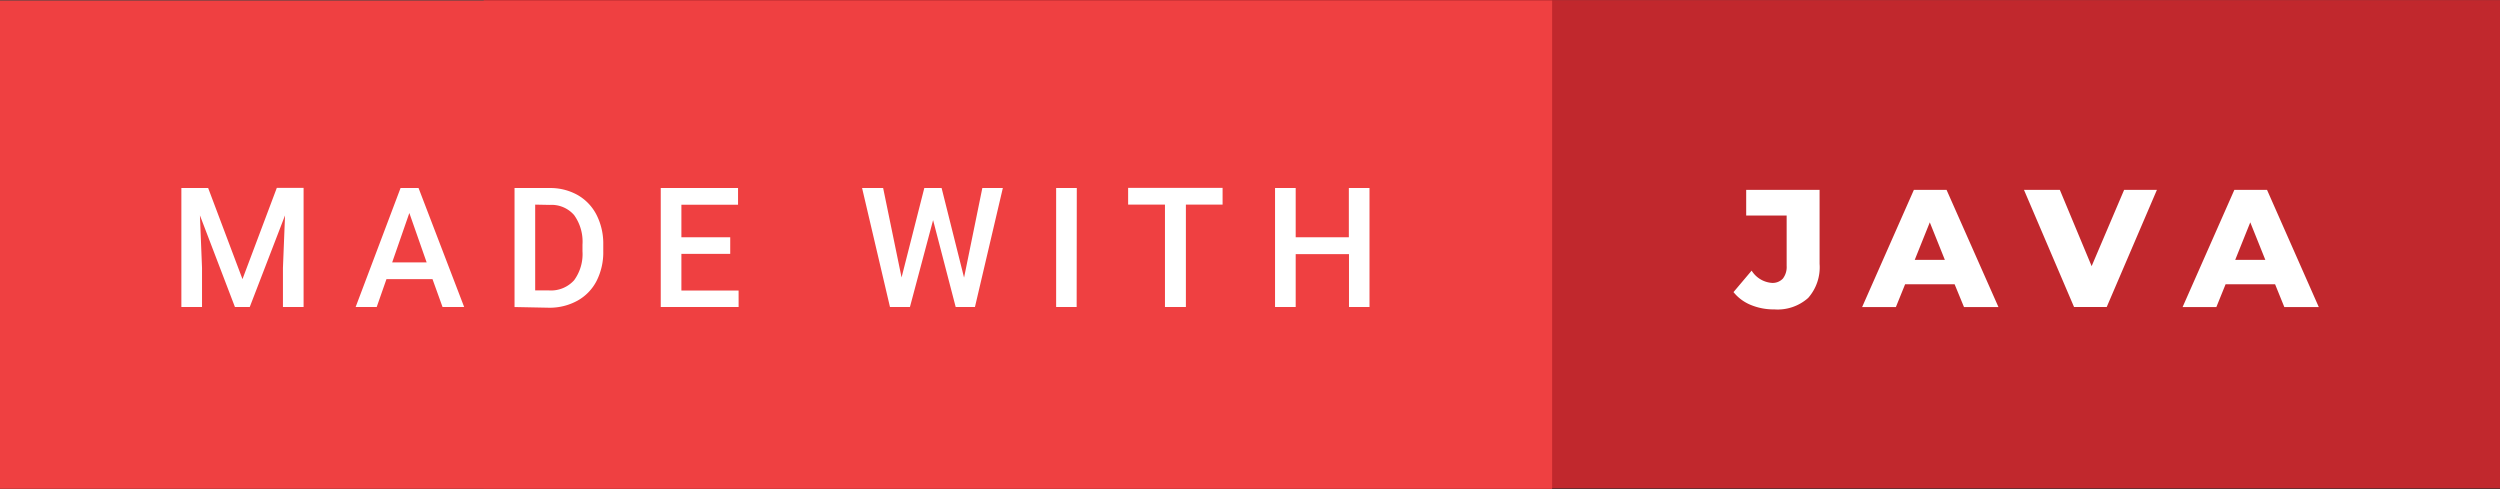
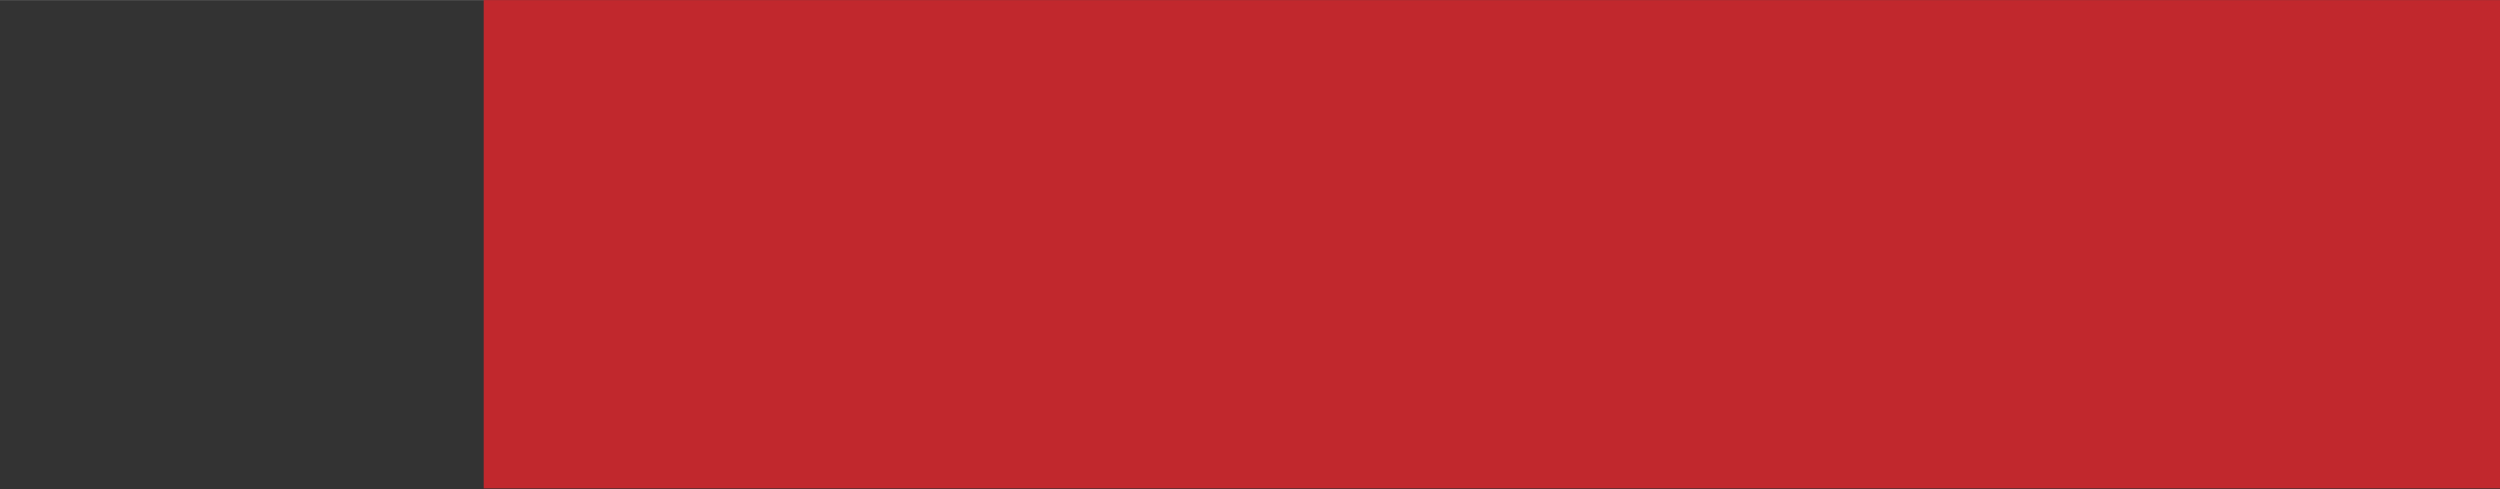
<svg xmlns="http://www.w3.org/2000/svg" viewBox="0 0 179.19 35.06" height="35.06" width="179.12">
  <rect x="0" y="0" width="179.19" height="35.06" fill="#333333" stroke="none" />
  <g data-name="Layer 2">
    <g data-name="Layer 1">
      <path fill="#c1282d" d="M34.67 0h144.52v35H34.67z" />
-       <path fill="#ef4041" d="M0 .03h111.25v35H0z" />
-       <path fill="#fff" d="M125.49 21.85a3.08 3.08 0 01-1.24-.92l1.3-1.54a1.87 1.87 0 001.45.88 1 1 0 00.79-.31 1.36 1.36 0 00.27-.91v-3.61h-2.9V13.6h5.26v5.3a3.31 3.31 0 01-.82 2.45 3.29 3.29 0 01-2.42.82 4.29 4.29 0 01-1.69-.32zm14.61-1.48h-3.55l-.66 1.63h-2.42l3.71-8.4h2.34l3.72 8.4h-2.47zm-.7-1.75l-1.08-2.69-1.08 2.69zm15.2-5.02L151 22h-2.34l-3.59-8.4h2.57l2.28 5.47 2.33-5.47zm8.47 6.77h-3.55l-.66 1.63h-2.42l3.71-8.4h2.34l3.71 8.4h-2.47zm-.7-1.75l-1.08-2.69-1.08 2.69zM14.92 13.47L17.38 20l2.46-6.54h1.92V22h-1.48v-2.81l.15-3.76L17.9 22h-1.06l-2.51-6.57.15 3.76V22H13v-8.53zM31 20h-3.3l-.7 2h-1.51l3.22-8.53H30L33.27 22h-1.55zm-2.89-1.2h2.47l-1.24-3.54zm8.77 3.2v-8.53h2.52a4 4 0 012 .5 3.44 3.44 0 011.36 1.43 4.54 4.54 0 01.48 2.12V18a4.52 4.52 0 01-.48 2.13 3.39 3.39 0 01-1.38 1.42 4.13 4.13 0 01-2 .5zm1.48-7.34v6.15h1a2.23 2.23 0 001.79-.73 3.18 3.18 0 00.6-2.08v-.47a3.26 3.26 0 00-.6-2.12 2.14 2.14 0 00-1.75-.73zm13.98 3.53h-3.5v2.63h4.1V22h-5.58v-8.53h5.54v1.2h-4.06V17h3.5zm16.76 1.7l1.31-6.42h1.47l-2 8.53H68.5l-1.62-6.23L65.22 22h-1.43l-2-8.53h1.51l1.32 6.41 1.63-6.41h1.24zM77.17 22H75.7v-8.53h1.48zm10.46-7.34H85V22h-1.5v-7.34h-2.64v-1.2h6.77zM98.16 22h-1.47v-3.79h-3.82V22h-1.48v-8.53h1.48V17h3.81v-3.53h1.48z" />
    </g>
  </g>
</svg>